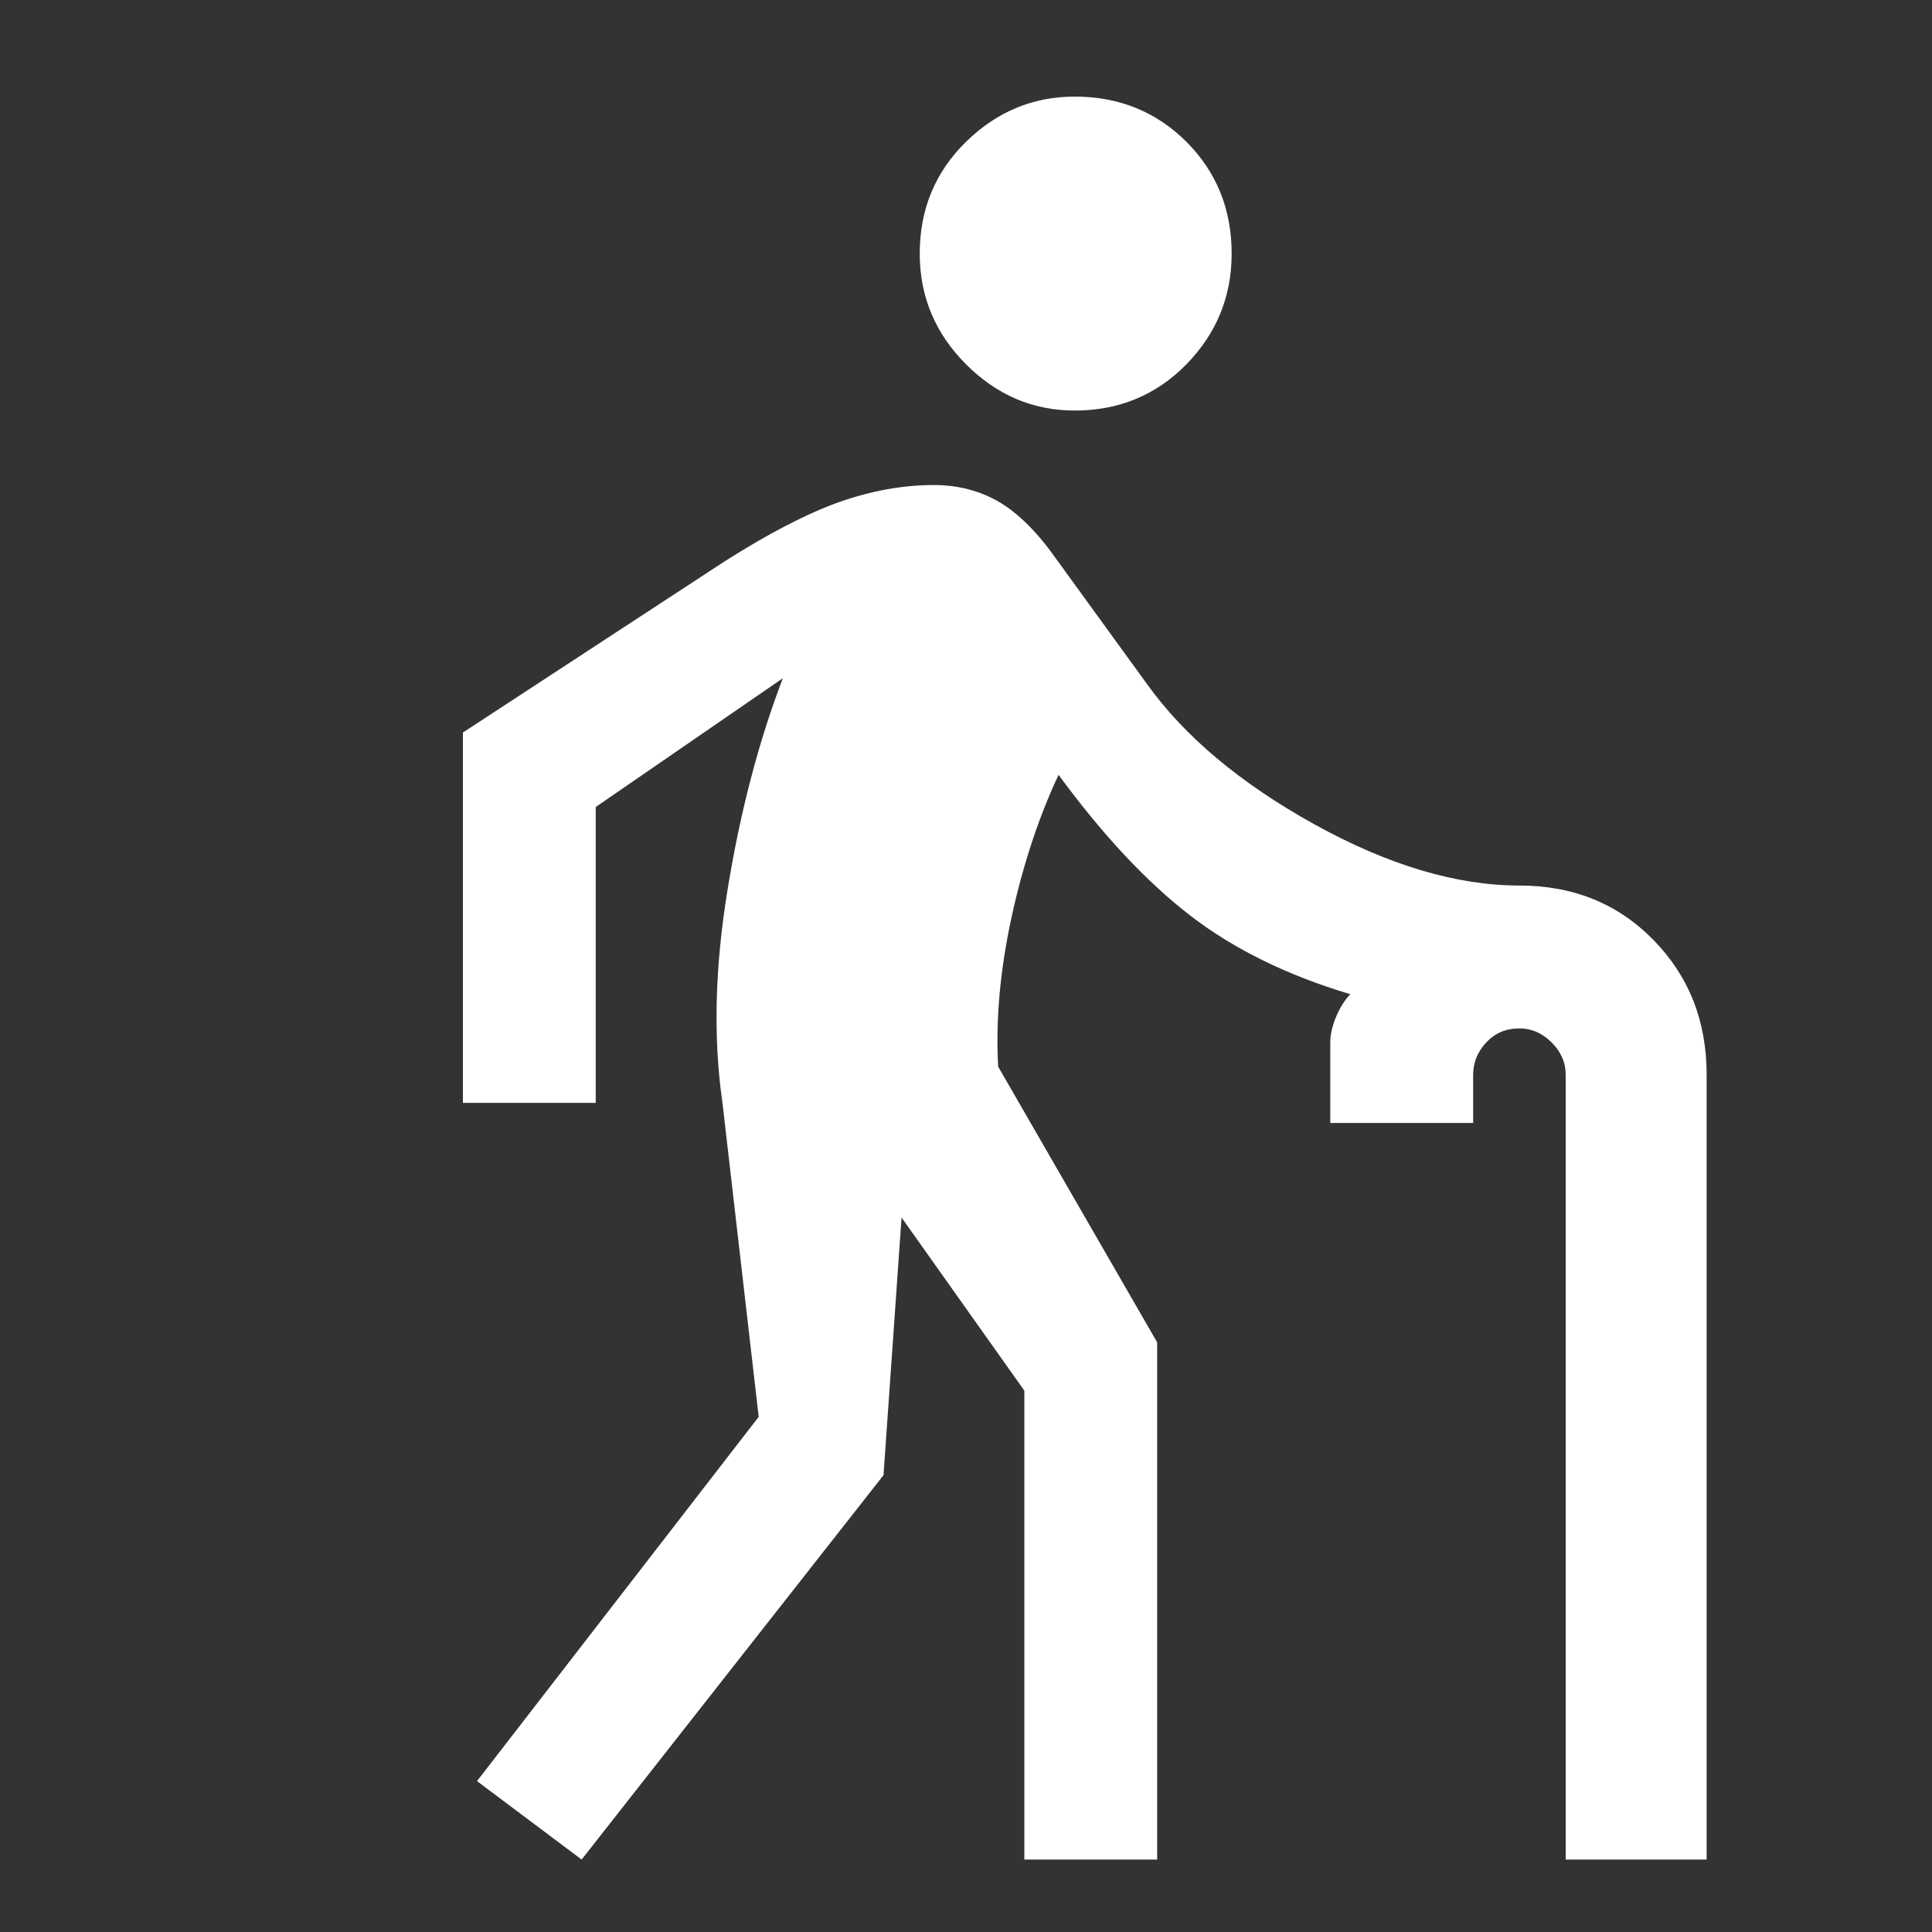
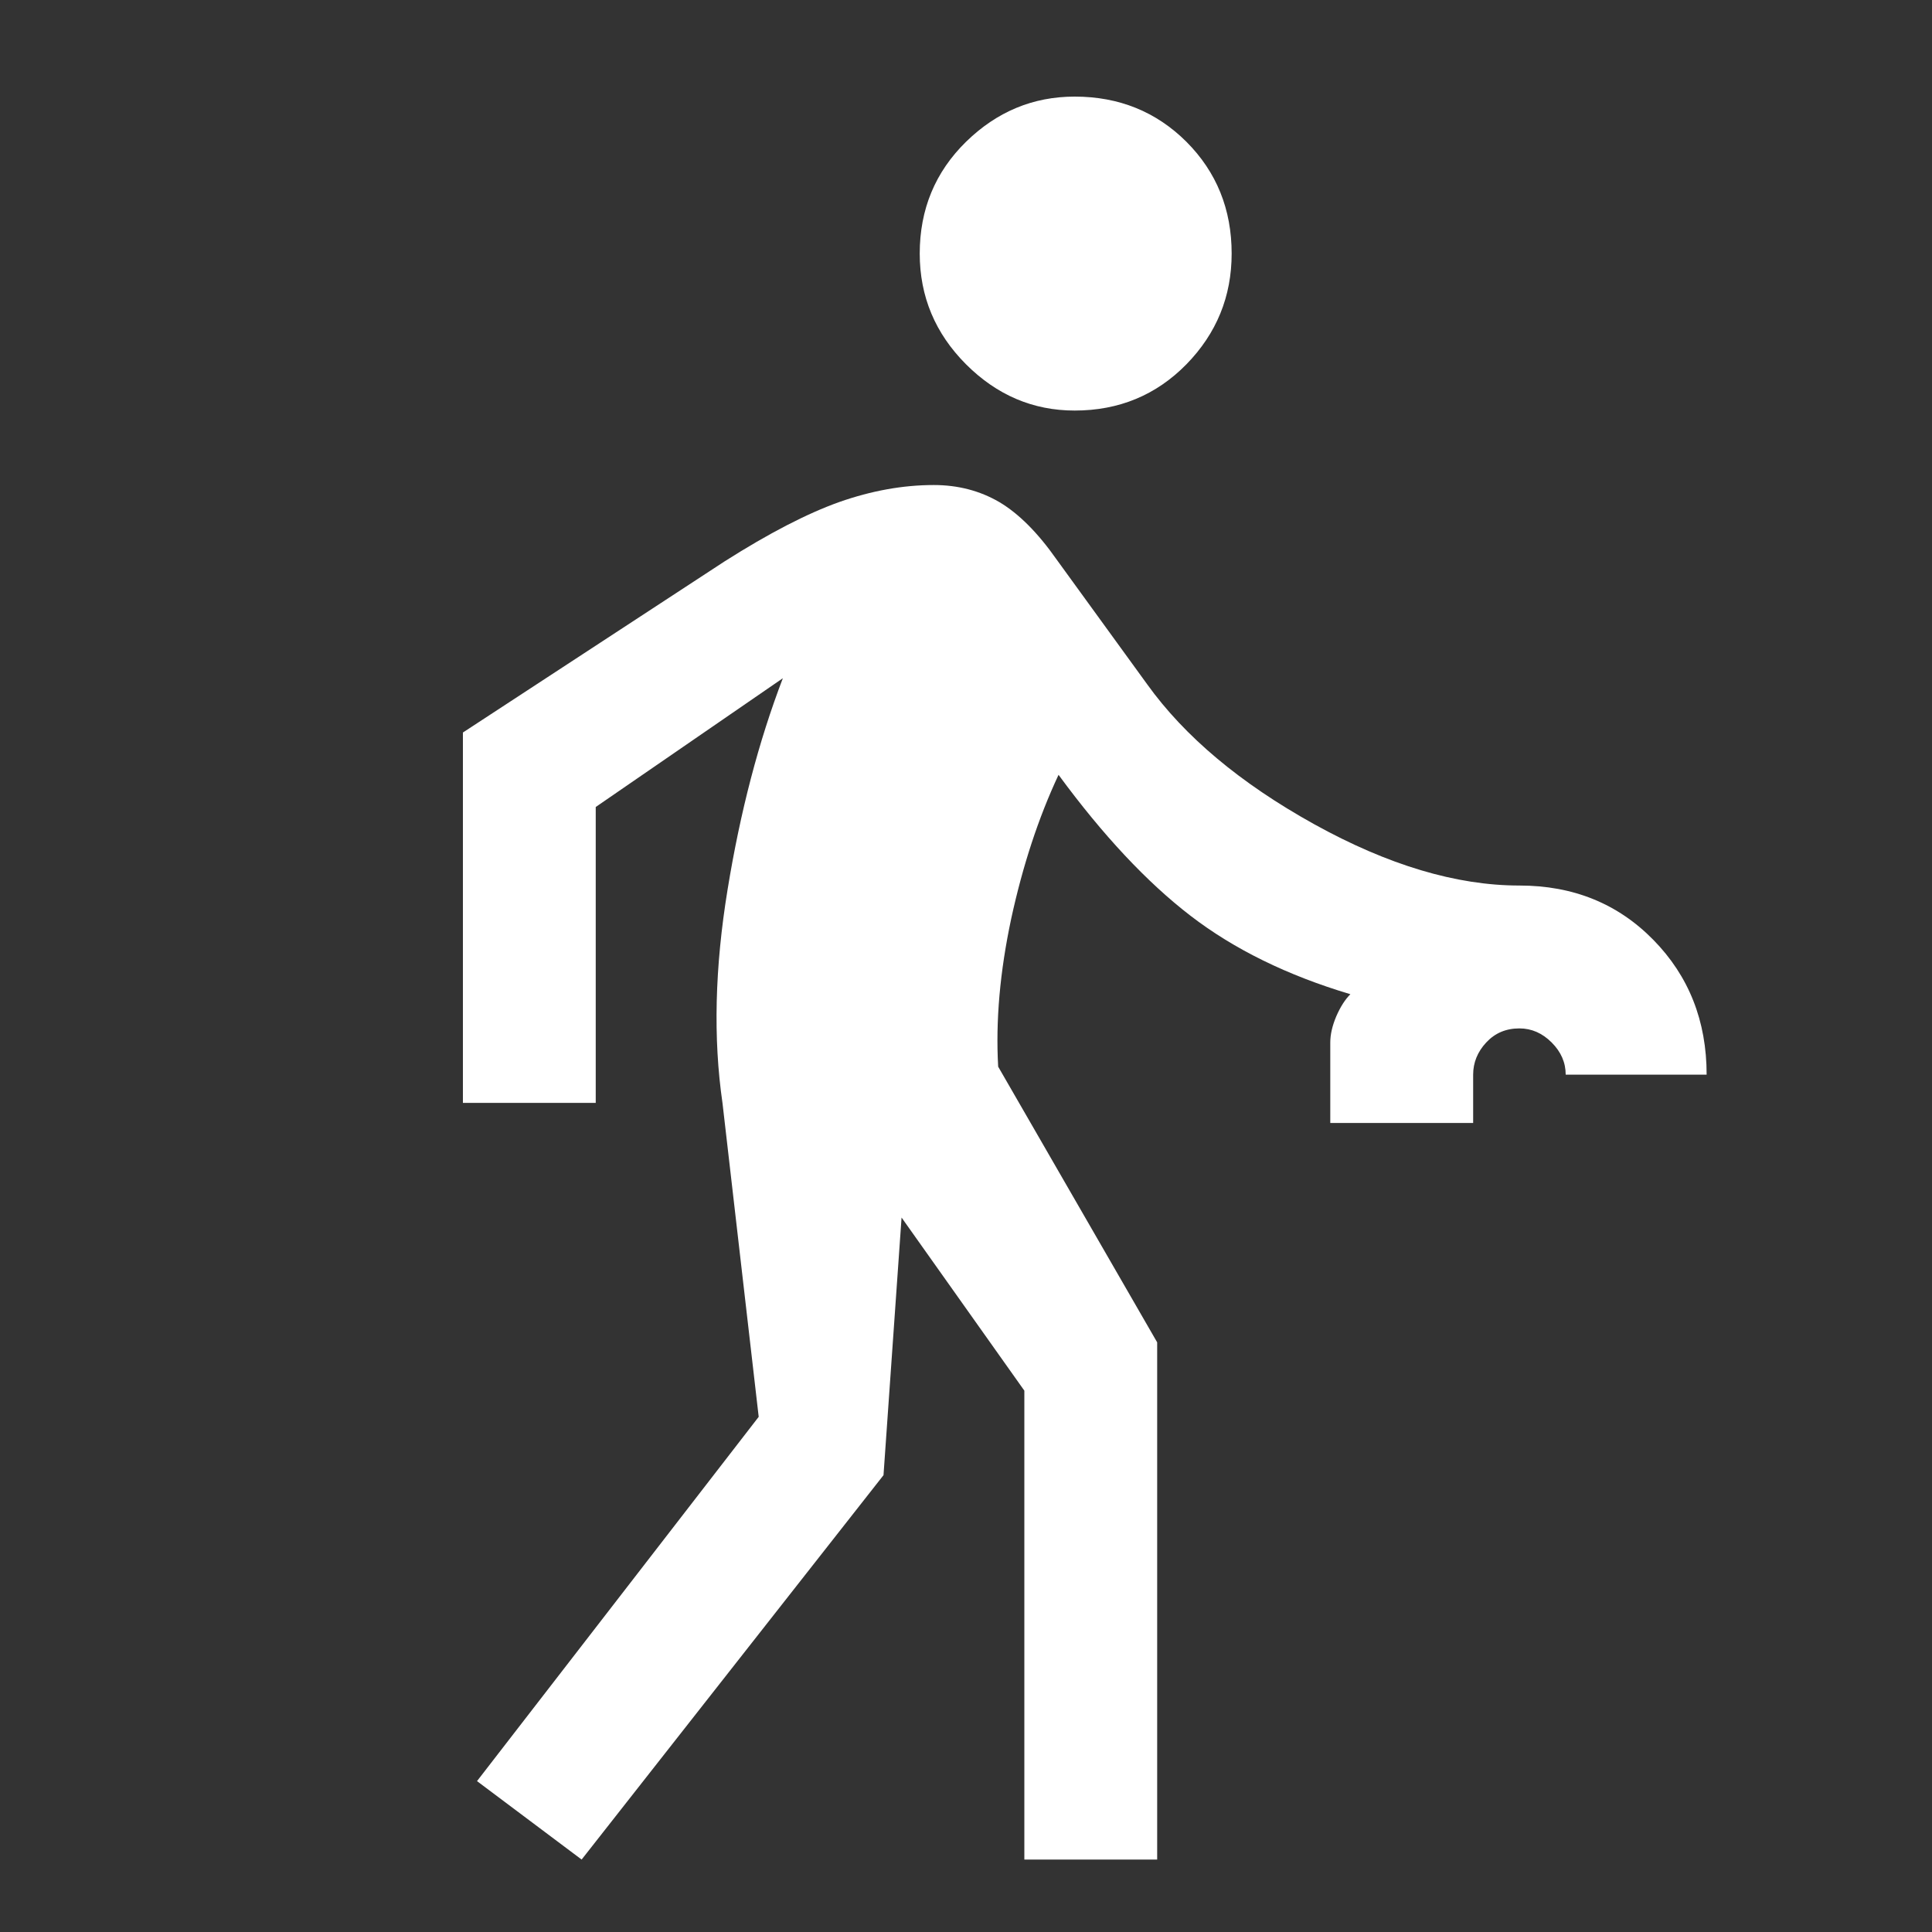
<svg xmlns="http://www.w3.org/2000/svg" width="20" height="20" viewBox="0 0 20 20" fill="none">
  <rect x="0" y="0" width="20" height="20" fill="#333333" stroke="none" />
-   <path d="M11.125 4.25C10.694 4.25 10.319 4.09 10 3.771C9.681 3.451 9.521 3.069 9.521 2.625C9.521 2.167 9.681 1.781 10 1.468C10.319 1.156 10.694 1 11.125 1C11.583 1 11.969 1.156 12.282 1.468C12.594 1.781 12.75 2.167 12.75 2.625C12.75 3.069 12.594 3.451 12.282 3.771C11.969 4.09 11.583 4.25 11.125 4.25ZM6.021 19.25L4.938 18.438L7.854 14.667L7.479 11.417C7.382 10.75 7.4 10.014 7.532 9.208C7.663 8.403 7.854 7.674 8.104 7.021L6.167 8.354V11.417H4.792V7.583L7.5 5.812C7.958 5.521 8.354 5.316 8.688 5.197C9.021 5.08 9.347 5.021 9.667 5.021C9.917 5.021 10.143 5.08 10.344 5.197C10.545 5.316 10.743 5.514 10.938 5.792L11.875 7.083C12.264 7.625 12.84 8.108 13.604 8.532C14.368 8.955 15.076 9.167 15.729 9.167C16.285 9.167 16.747 9.354 17.115 9.729C17.483 10.104 17.667 10.569 17.667 11.125V19.25H16.208V11.125C16.208 11 16.16 10.889 16.063 10.792C15.965 10.694 15.854 10.646 15.729 10.646C15.59 10.646 15.476 10.694 15.385 10.792C15.295 10.889 15.25 11 15.25 11.125V11.625H13.771V10.792C13.771 10.708 13.792 10.618 13.833 10.521C13.875 10.424 13.924 10.347 13.979 10.292C13.326 10.097 12.774 9.826 12.323 9.479C11.872 9.132 11.417 8.646 10.958 8.021C10.75 8.465 10.587 8.962 10.468 9.51C10.351 10.059 10.306 10.569 10.333 11.042L11.979 13.896V19.25H10.604V14.396L9.333 12.604L9.146 15.271L6.021 19.25Z" fill="white" />
+   <path d="M11.125 4.25C10.694 4.25 10.319 4.09 10 3.771C9.681 3.451 9.521 3.069 9.521 2.625C9.521 2.167 9.681 1.781 10 1.468C10.319 1.156 10.694 1 11.125 1C11.583 1 11.969 1.156 12.282 1.468C12.594 1.781 12.75 2.167 12.75 2.625C12.75 3.069 12.594 3.451 12.282 3.771C11.969 4.09 11.583 4.25 11.125 4.25ZM6.021 19.25L4.938 18.438L7.854 14.667L7.479 11.417C7.382 10.75 7.4 10.014 7.532 9.208C7.663 8.403 7.854 7.674 8.104 7.021L6.167 8.354V11.417H4.792V7.583L7.5 5.812C7.958 5.521 8.354 5.316 8.688 5.197C9.021 5.08 9.347 5.021 9.667 5.021C9.917 5.021 10.143 5.08 10.344 5.197C10.545 5.316 10.743 5.514 10.938 5.792L11.875 7.083C12.264 7.625 12.84 8.108 13.604 8.532C14.368 8.955 15.076 9.167 15.729 9.167C16.285 9.167 16.747 9.354 17.115 9.729C17.483 10.104 17.667 10.569 17.667 11.125H16.208V11.125C16.208 11 16.16 10.889 16.063 10.792C15.965 10.694 15.854 10.646 15.729 10.646C15.59 10.646 15.476 10.694 15.385 10.792C15.295 10.889 15.25 11 15.25 11.125V11.625H13.771V10.792C13.771 10.708 13.792 10.618 13.833 10.521C13.875 10.424 13.924 10.347 13.979 10.292C13.326 10.097 12.774 9.826 12.323 9.479C11.872 9.132 11.417 8.646 10.958 8.021C10.75 8.465 10.587 8.962 10.468 9.51C10.351 10.059 10.306 10.569 10.333 11.042L11.979 13.896V19.25H10.604V14.396L9.333 12.604L9.146 15.271L6.021 19.25Z" fill="white" />
</svg>